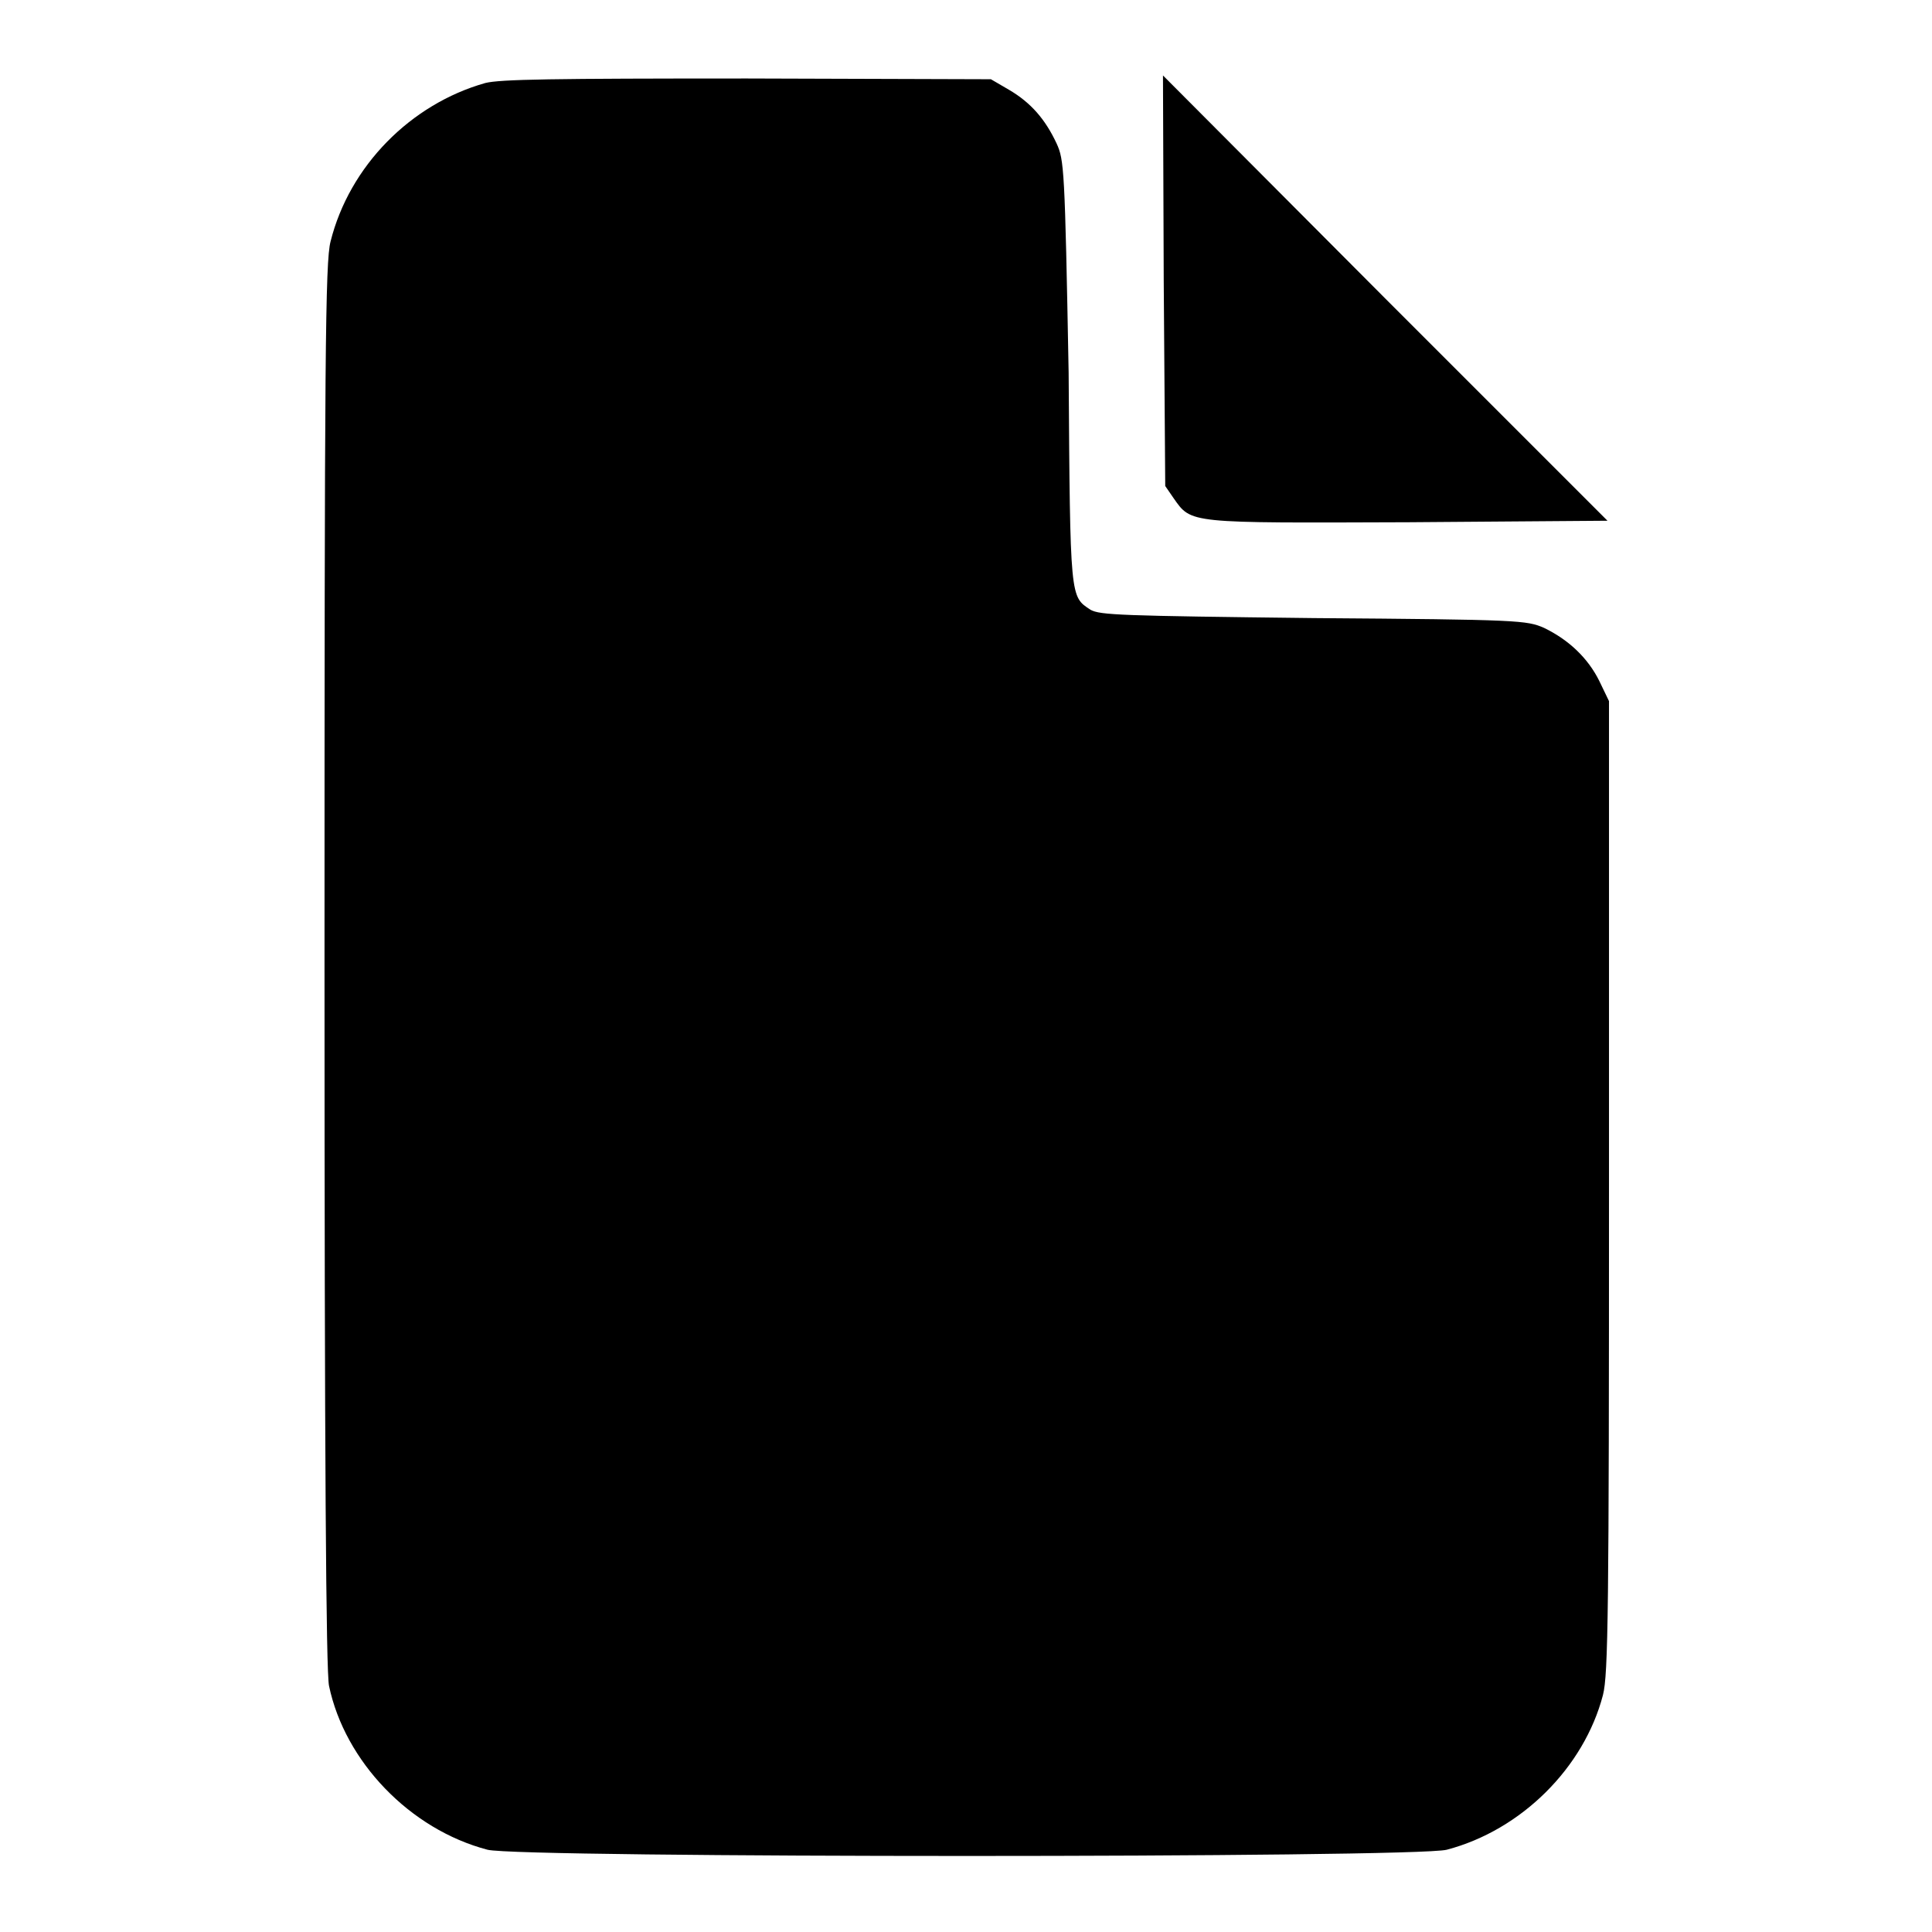
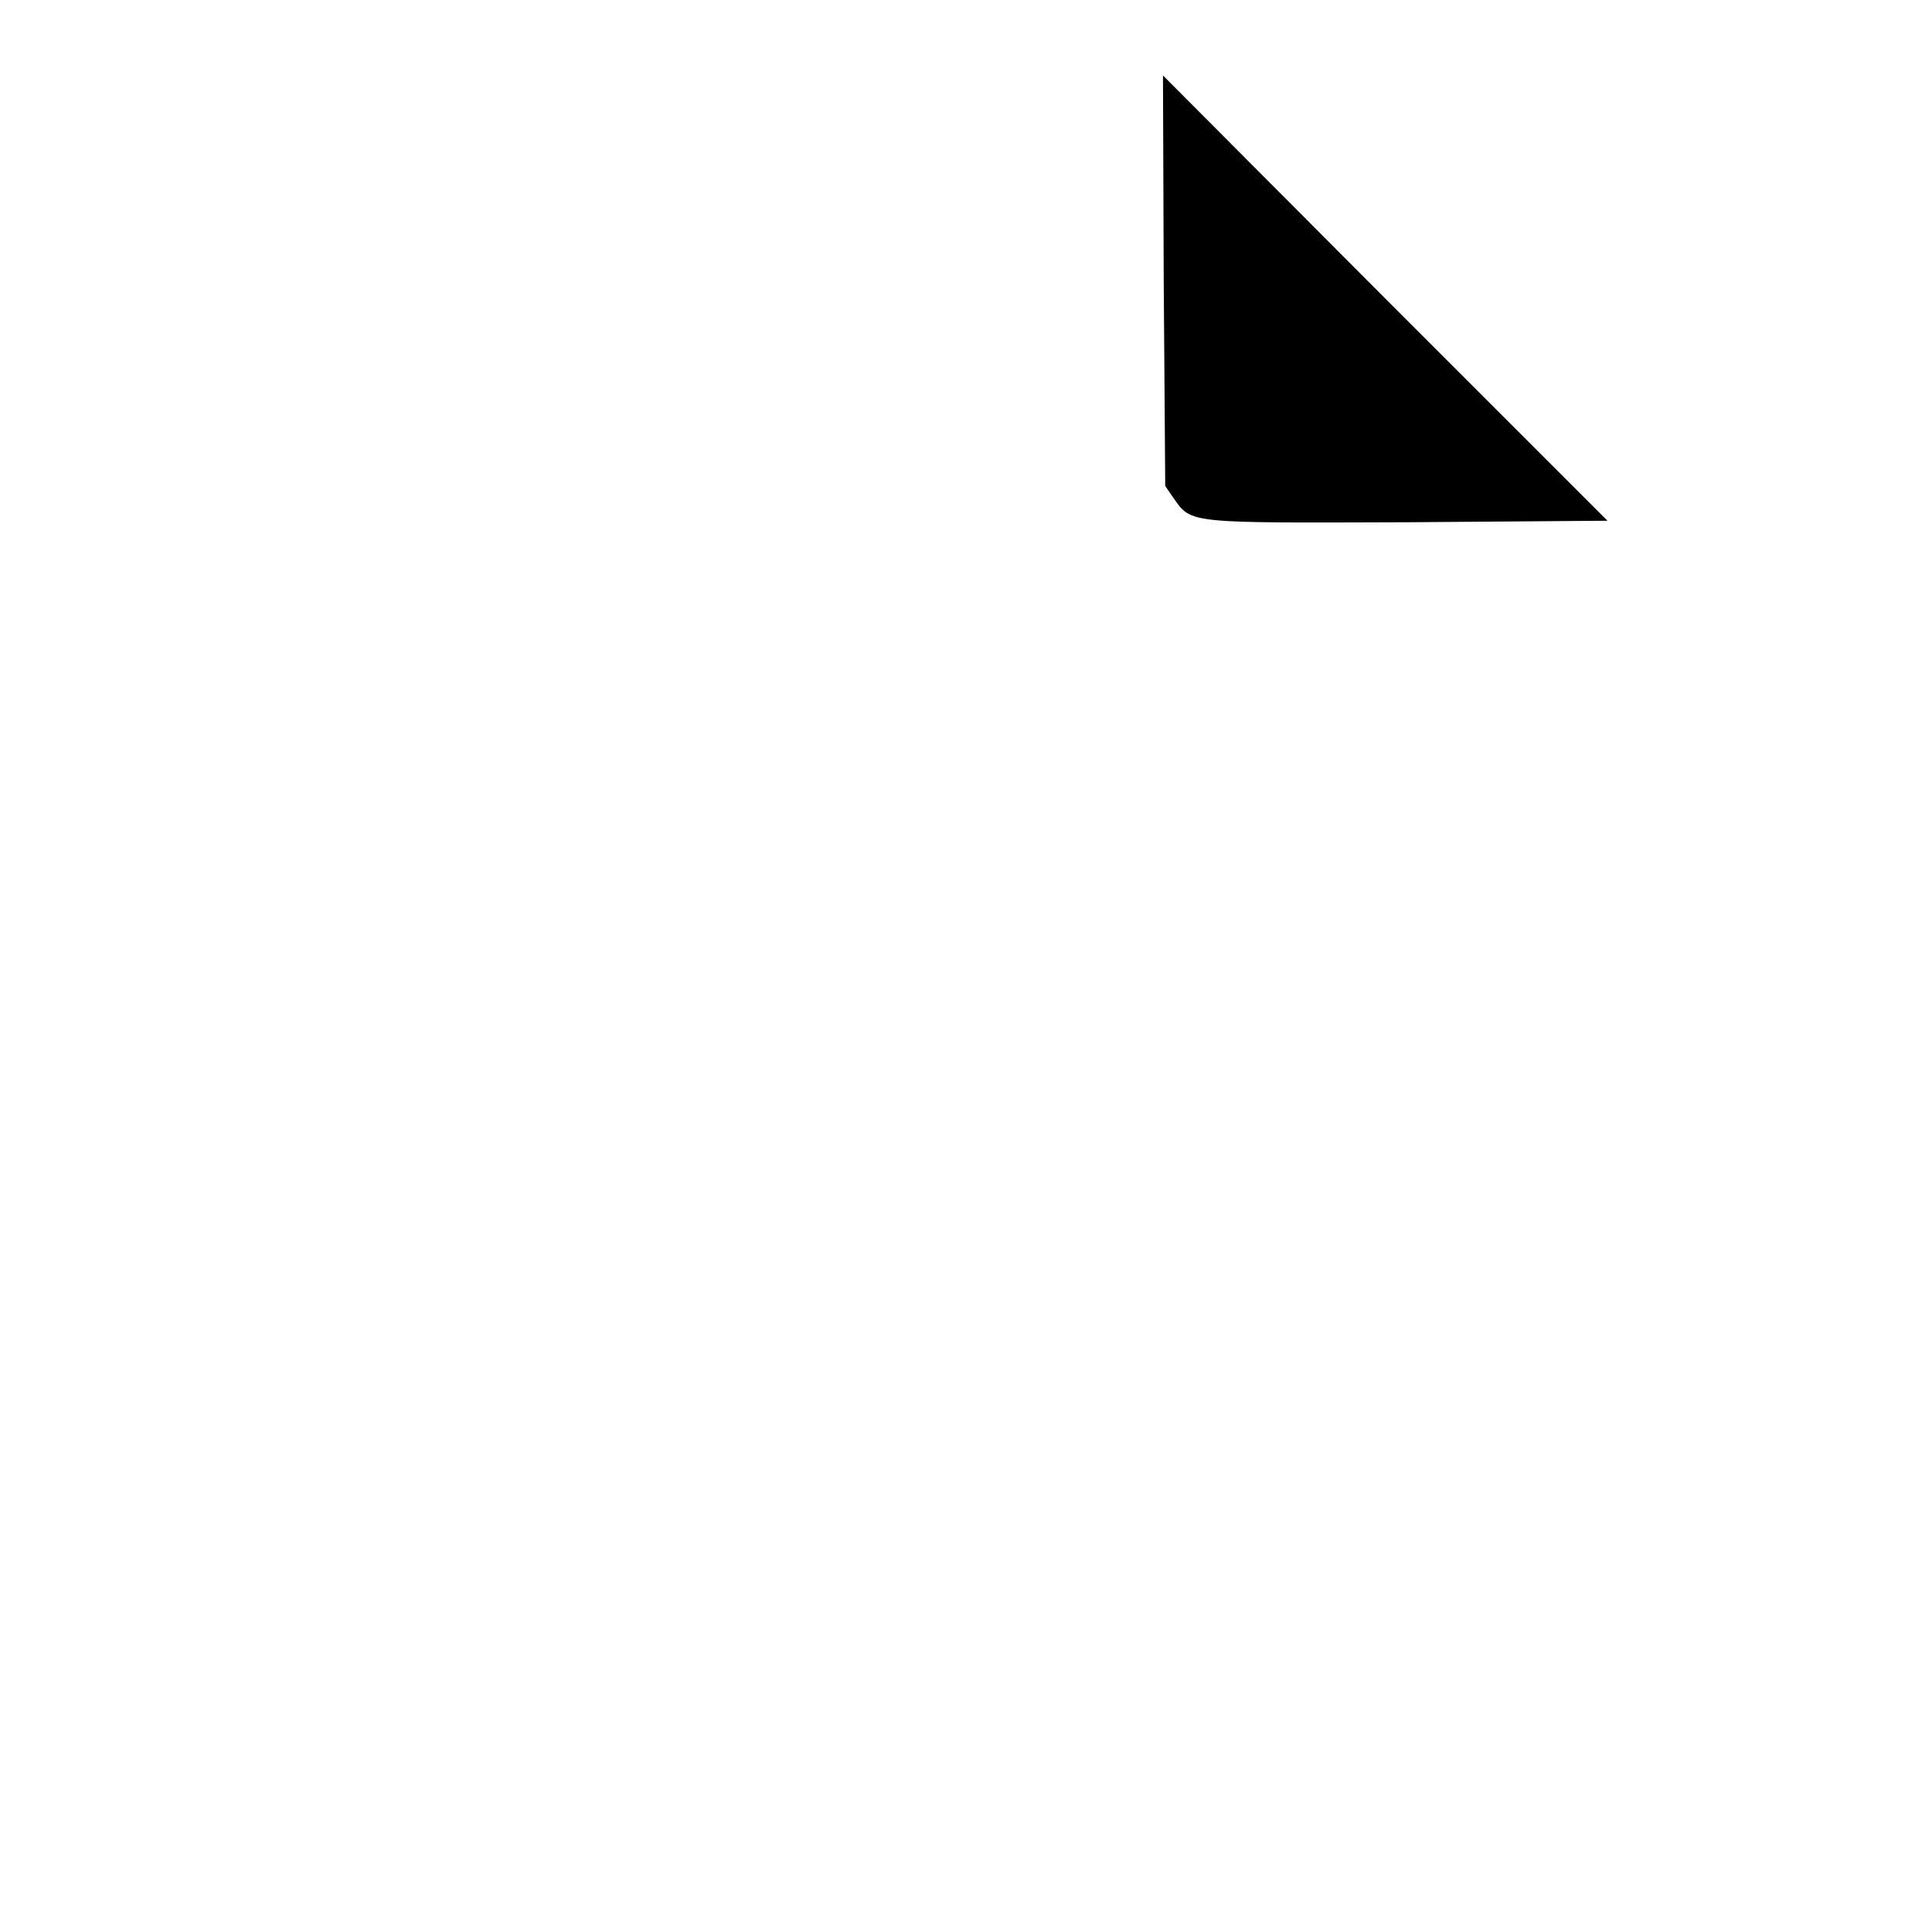
<svg xmlns="http://www.w3.org/2000/svg" version="1.1" x="0px" y="0px" viewBox="0 0 256 256" enable-background="new 0 0 256 256" xml:space="preserve">
  <g>
    <g>
      <g>
-         <path fill="#000000" d="M64.3,11c-9.9,2.8-18,11-20.5,21c-0.7,2.7-0.8,14.6-0.8,95.9c0,65.4,0.2,93.7,0.6,95.5c2.1,10,10.7,19,21,21.7c4.2,1.1,122.9,1.1,127.1,0c9.9-2.6,18.2-10.9,20.7-20.5c0.7-2.7,0.8-11.3,0.8-67.4V92.9l-1.3-2.7c-1.5-3-4-5.4-7.3-7c-2.3-1-3.2-1.1-30.5-1.3c-25.8-0.3-28.3-0.4-29.6-1.1c-2.7-1.8-2.7-1.2-2.9-31.4C141.1,22.2,141,21.2,140,19c-1.5-3.2-3.4-5.4-6.3-7.1l-2.4-1.4l-32.3-0.1C73.2,10.4,66.3,10.5,64.3,11z" />
        <path fill="#000000" d="M154.2,37.2l0.2,27.2l1.1,1.6c2.4,3.4,1.8,3.3,31.1,3.2l26.4-0.2l-29.5-29.5L154.1,10L154.2,37.2z" />
      </g>
    </g>
  </g>
</svg>